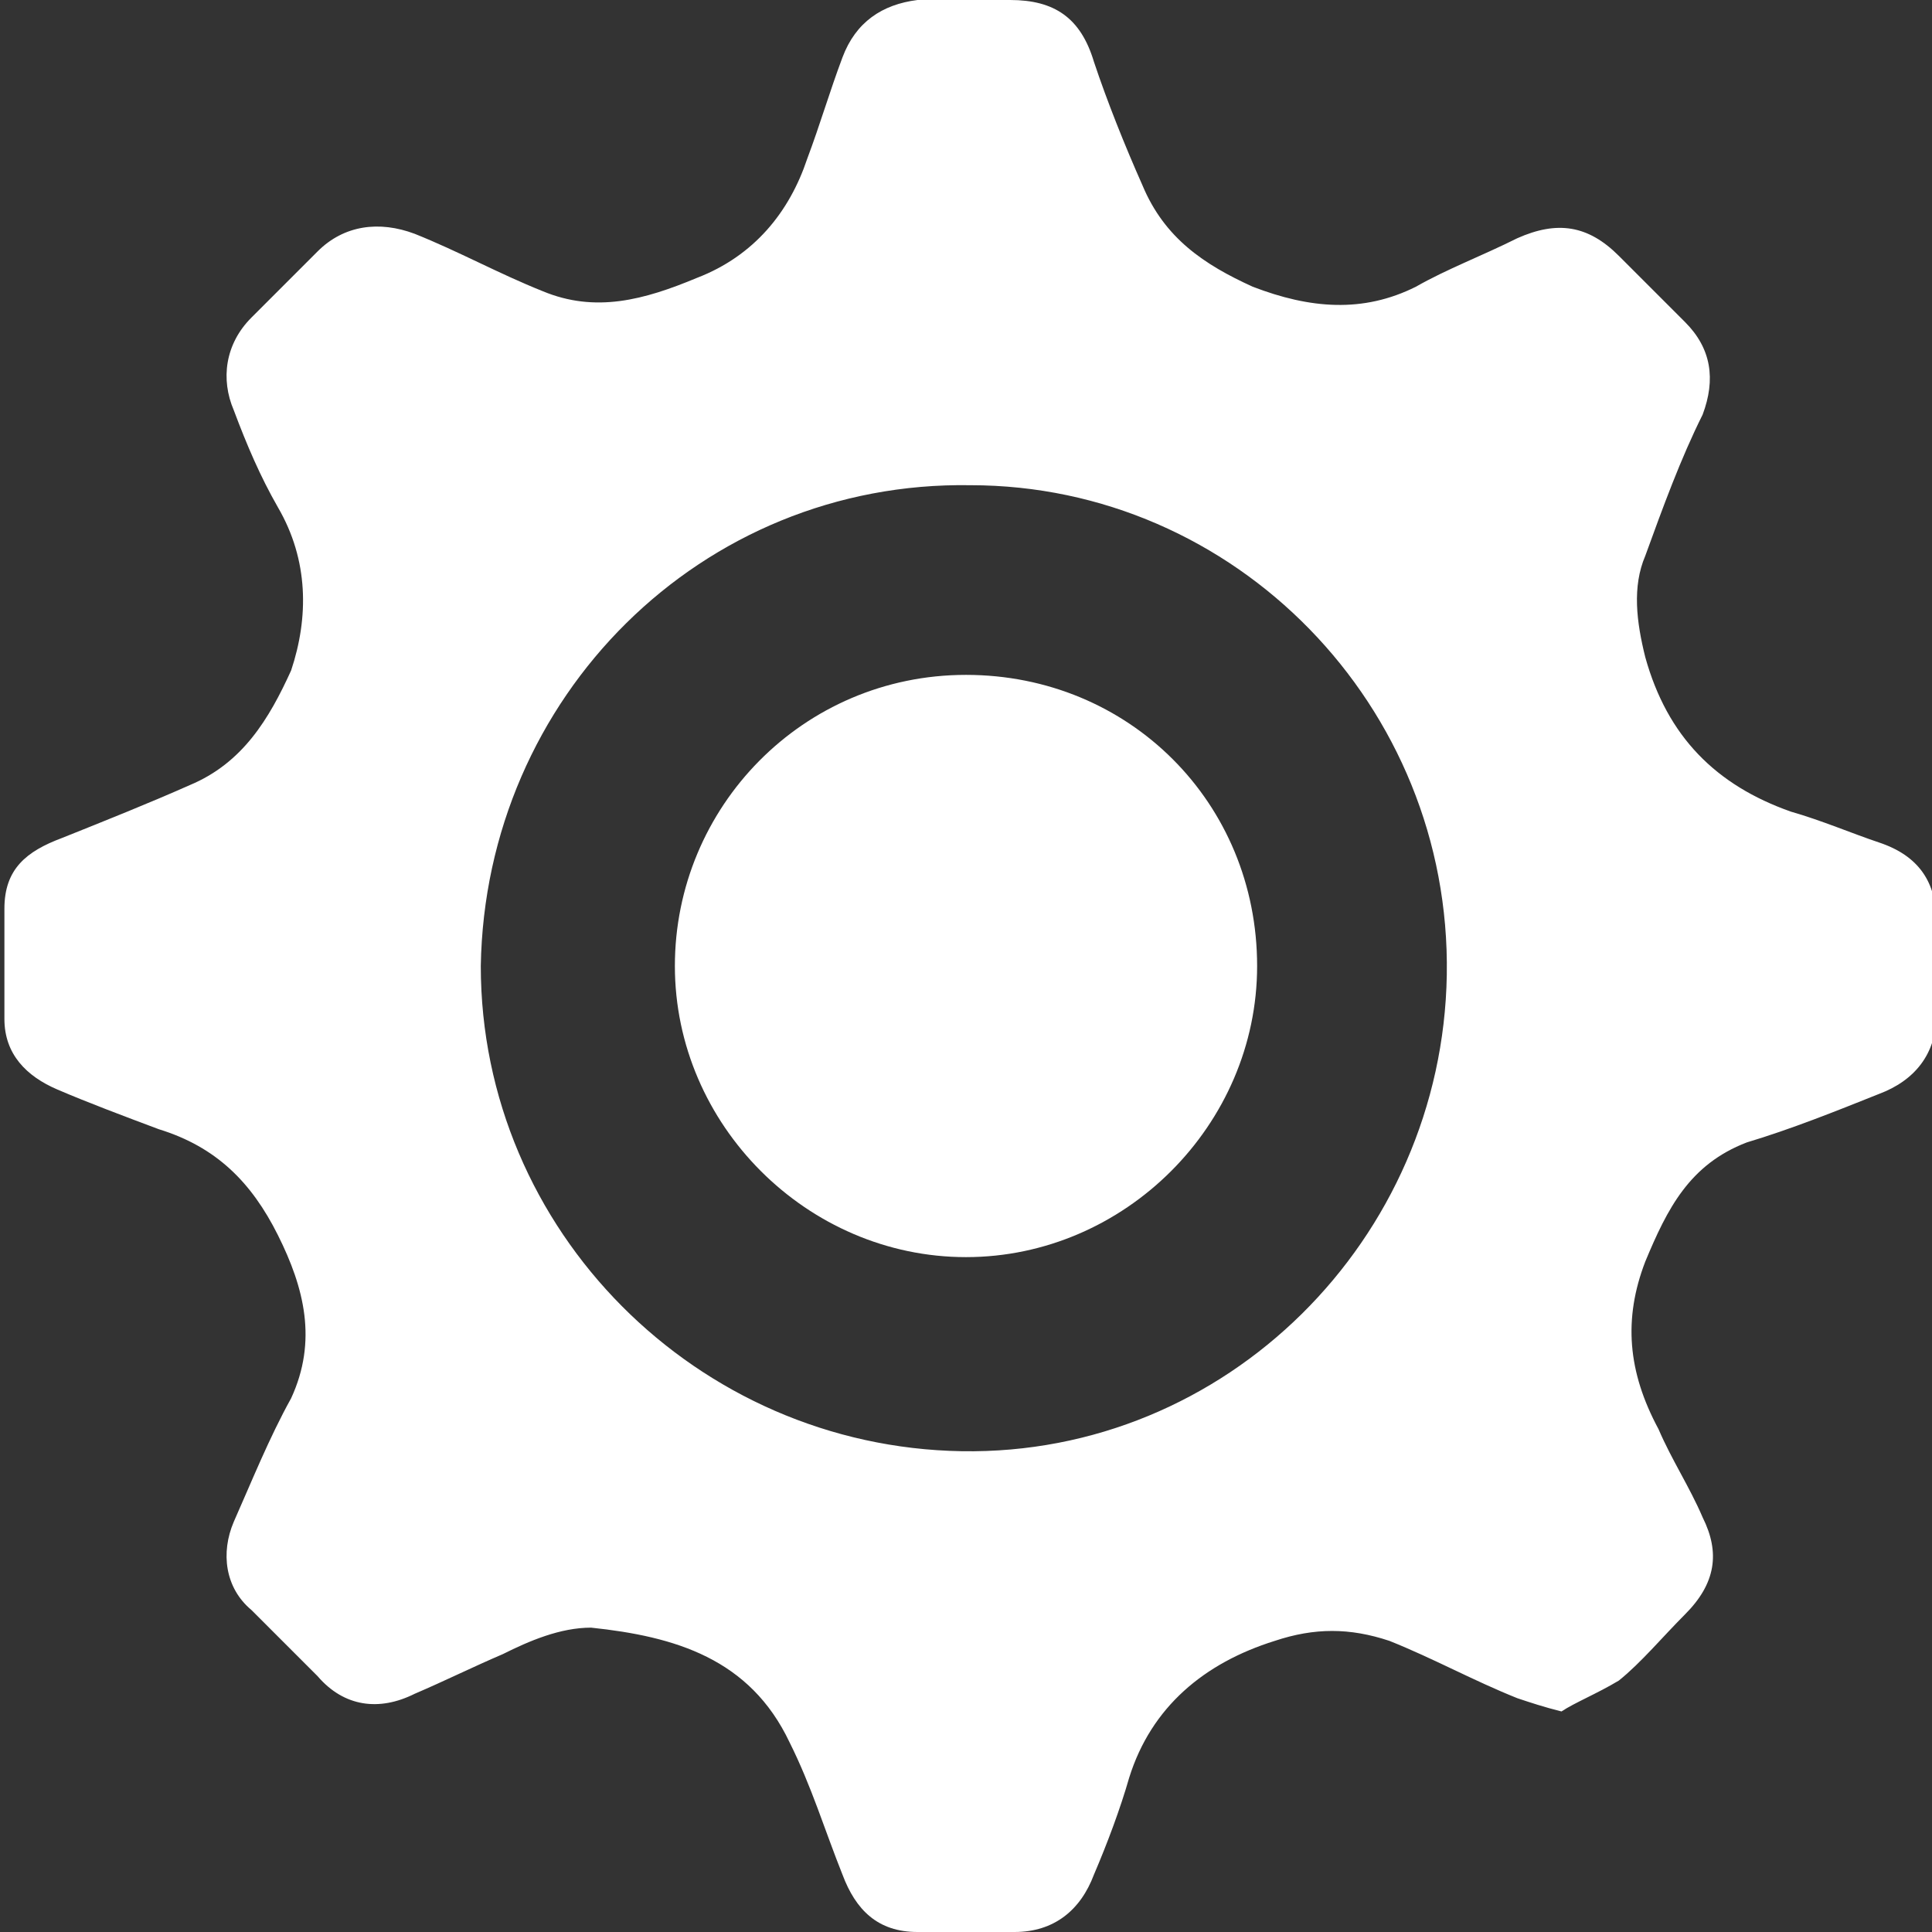
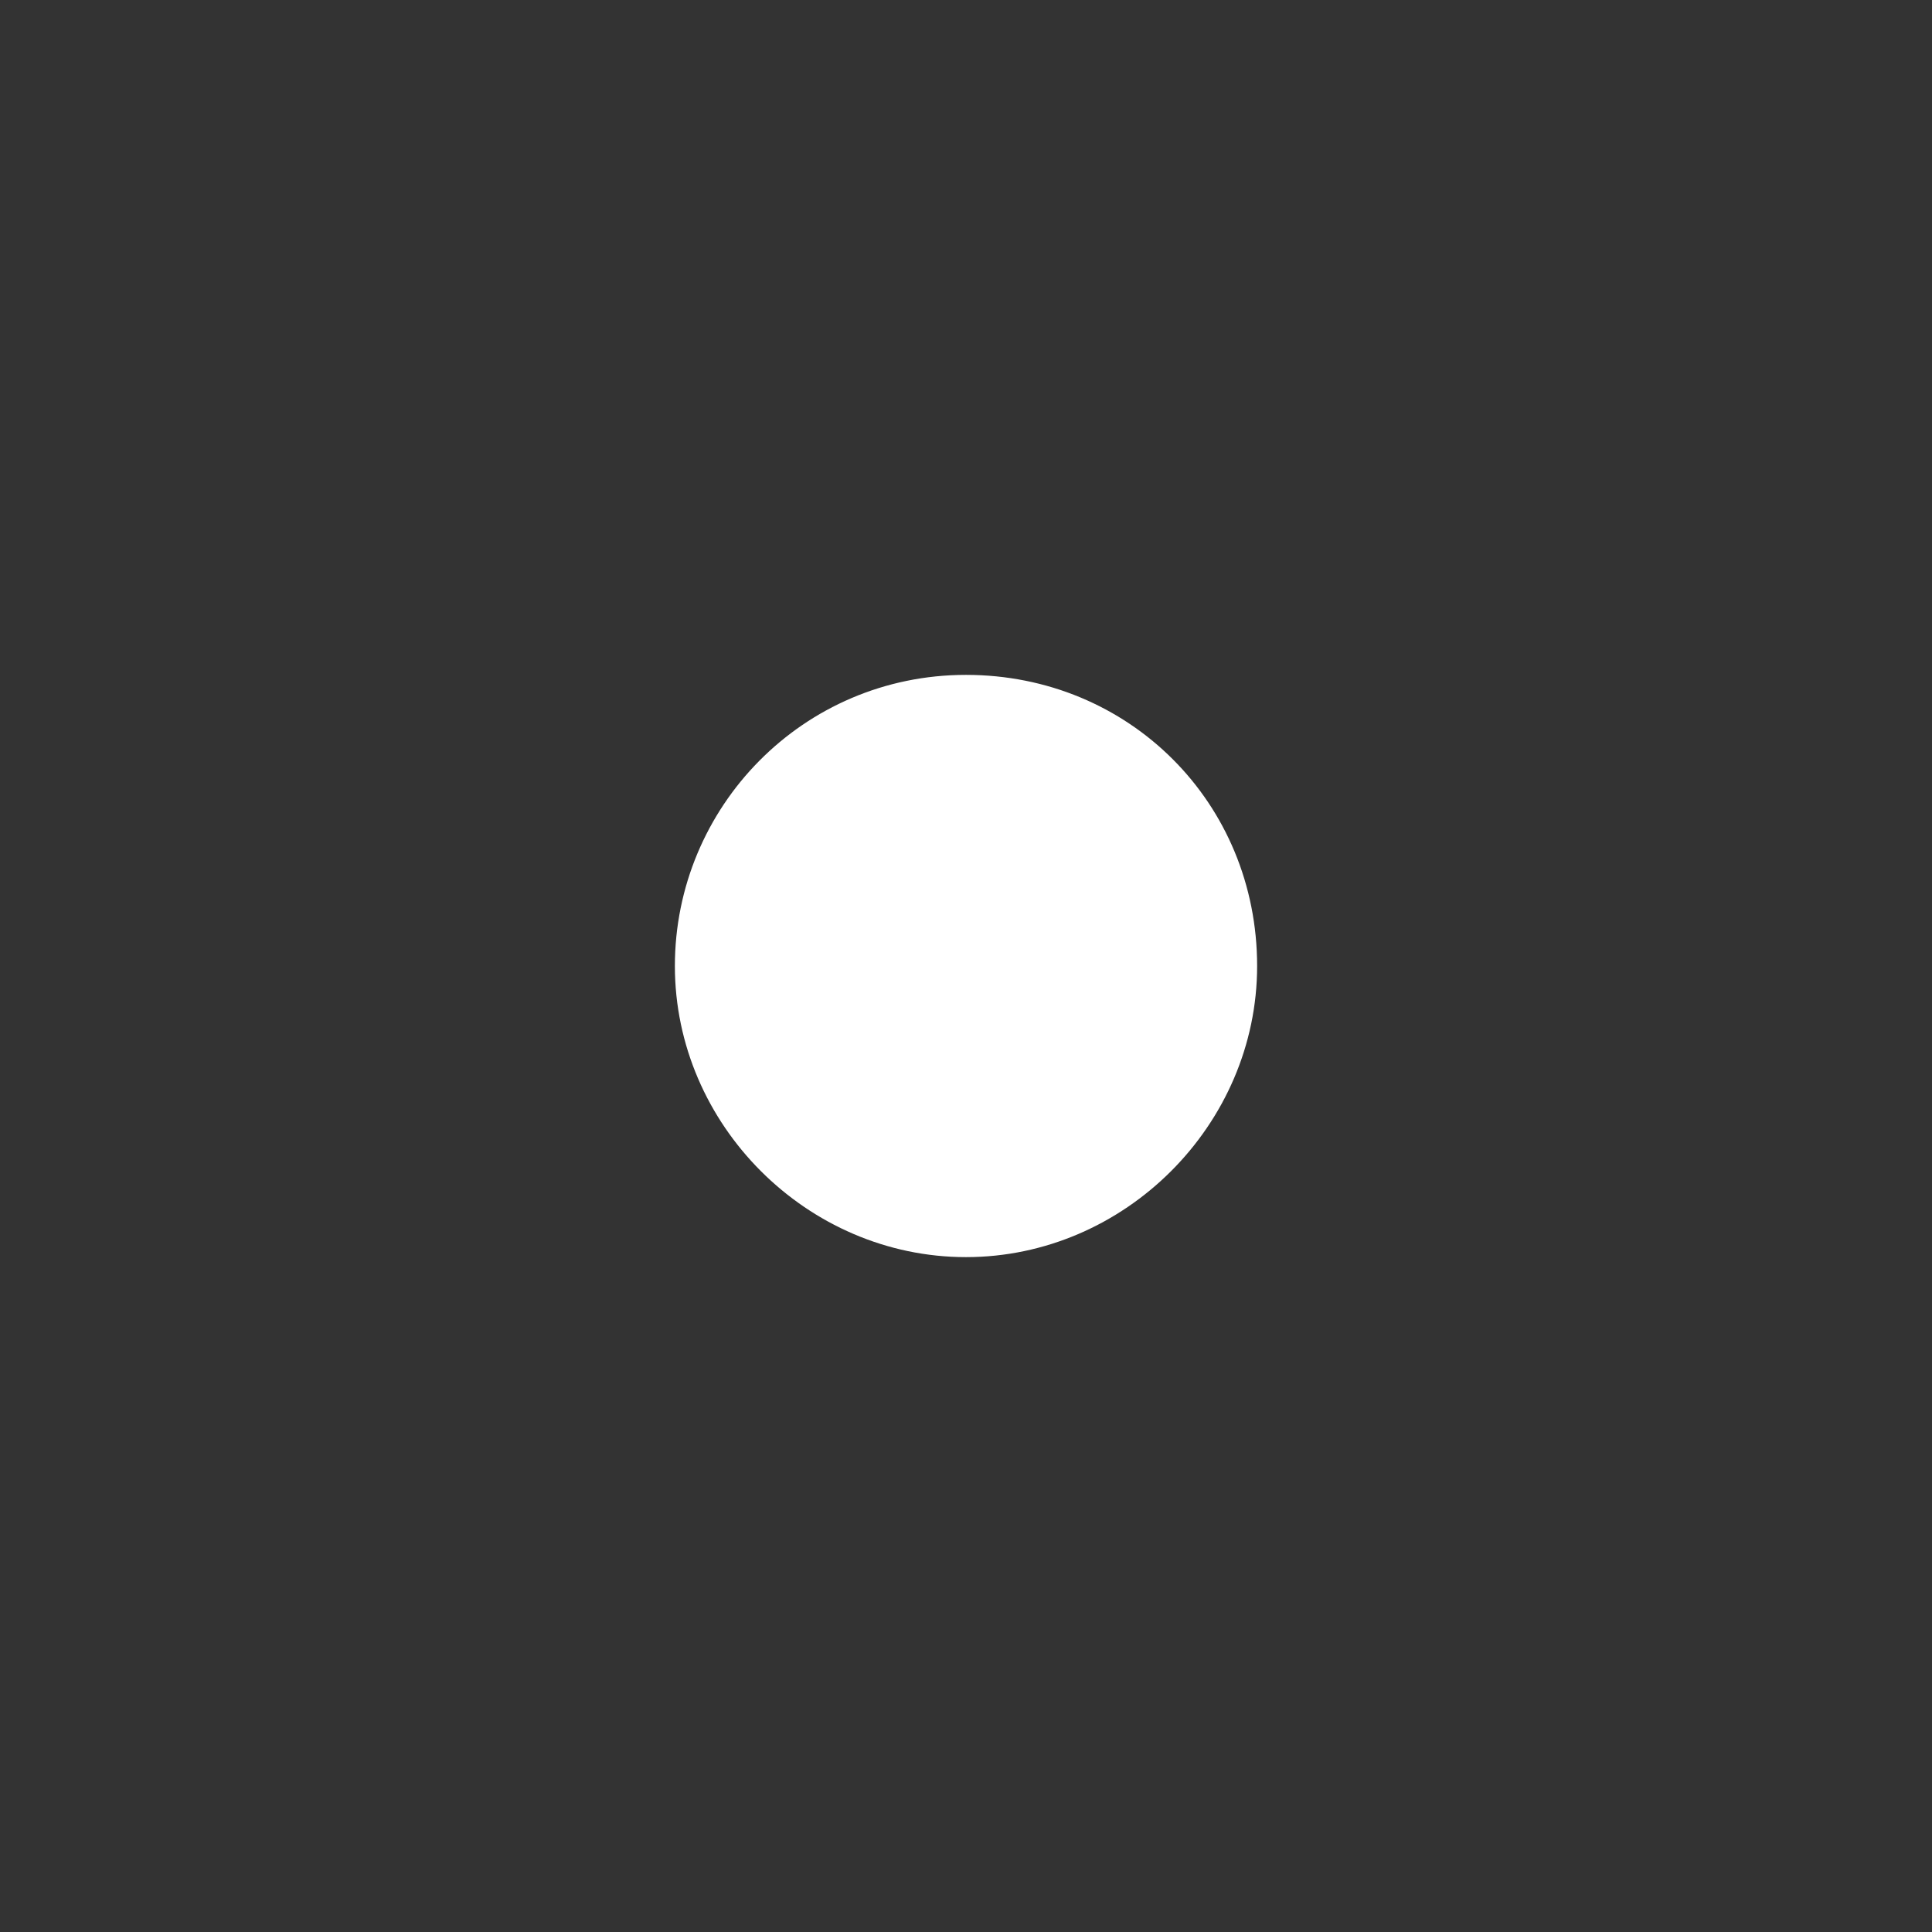
<svg xmlns="http://www.w3.org/2000/svg" version="1.1" id="Camada_1" x="0px" y="0px" viewBox="0 0 43.8 43.8" style="enable-background:new 0 0 43.8 43.8;" xml:space="preserve">
  <rect x="0" y="0" width="43.8" height="43.8" fill="#333333" stroke="none" />
  <style type="text/css">
	.st0{fill:#FFFFFF;}
</style>
  <g id="Camada_2_1_">
</g>
  <g id="Layer_1">
    <g>
-       <path class="st0" d="M35.4,38.8c-0.4-0.1-0.7-0.2-1-0.3c-1-0.4-1.9-0.9-2.9-1.3c-0.9-0.3-1.7-0.3-2.6,0c-1.6,0.5-2.8,1.5-3.3,3.1    c-0.2,0.7-0.5,1.5-0.8,2.2c-0.3,0.8-0.9,1.3-1.8,1.3c-0.7,0-1.5,0-2.2,0c-0.9,0-1.4-0.5-1.7-1.3c-0.4-1-0.7-2-1.2-3    c-0.9-1.9-2.6-2.4-4.5-2.6c-0.7,0-1.4,0.3-2,0.6c-0.7,0.3-1.3,0.6-2,0.9c-0.8,0.4-1.6,0.3-2.2-0.4c-0.5-0.5-1-1-1.5-1.5    C5.1,36,5,35.2,5.3,34.5c0.4-0.9,0.8-1.9,1.3-2.8c0.6-1.3,0.3-2.5-0.3-3.7c-0.6-1.2-1.4-2-2.7-2.4C2.8,25.3,2,25,1.3,24.7    c-0.7-0.3-1.2-0.8-1.2-1.6c0-0.8,0-1.6,0-2.5s0.5-1.3,1.3-1.6c1-0.4,2-0.8,2.9-1.2c1.2-0.5,1.8-1.5,2.3-2.6C7,14,7,12.7,6.3,11.5    c-0.4-0.7-0.7-1.4-1-2.2C5,8.6,5.1,7.8,5.7,7.2c0.5-0.5,1-1,1.5-1.5C7.8,5.1,8.6,5,9.4,5.3c1,0.4,1.9,0.9,2.9,1.3    c1.2,0.5,2.3,0.2,3.5-0.3c1.3-0.5,2.1-1.5,2.5-2.7c0.3-0.8,0.5-1.5,0.8-2.3c0.3-0.8,0.9-1.2,1.7-1.3c0.7,0,1.4,0,2.1,0    c1,0,1.6,0.4,1.9,1.4c0.3,0.9,0.7,1.9,1.1,2.8c0.5,1.2,1.4,1.8,2.5,2.3c1.3,0.5,2.5,0.6,3.7,0c0.7-0.4,1.5-0.7,2.3-1.1    c0.9-0.4,1.6-0.3,2.3,0.4c0.5,0.5,1,1,1.5,1.5c0.6,0.6,0.7,1.3,0.4,2.1c-0.5,1-0.9,2.1-1.3,3.2c-0.3,0.7-0.2,1.5,0,2.3    c0.5,1.8,1.6,2.9,3.3,3.5c0.7,0.2,1.4,0.5,2,0.7c0.9,0.3,1.3,0.9,1.3,1.8c0,0.7,0,1.4,0,2.1c0,0.9-0.5,1.5-1.3,1.8    c-1,0.4-2,0.8-3,1.1c-1.3,0.5-1.8,1.5-2.3,2.7c-0.5,1.3-0.4,2.5,0.3,3.8c0.3,0.7,0.7,1.3,1,2c0.4,0.8,0.3,1.5-0.4,2.2    c-0.5,0.5-1,1.1-1.5,1.5C36.2,38.4,35.7,38.6,35.4,38.8z M21.8,32.9c6,0.1,10.9-4.8,11-10.8C32.9,16,28,11,22,11    c-6.1-0.1-11,4.8-11.1,10.9C10.9,27.9,15.8,32.8,21.8,32.9z" />
      <path class="st0" d="M15.3,21.9c0-3.6,2.9-6.6,6.6-6.6s6.6,2.9,6.6,6.6c0,3.6-3,6.6-6.6,6.6C18.3,28.5,15.3,25.5,15.3,21.9z" />
    </g>
  </g>
</svg>